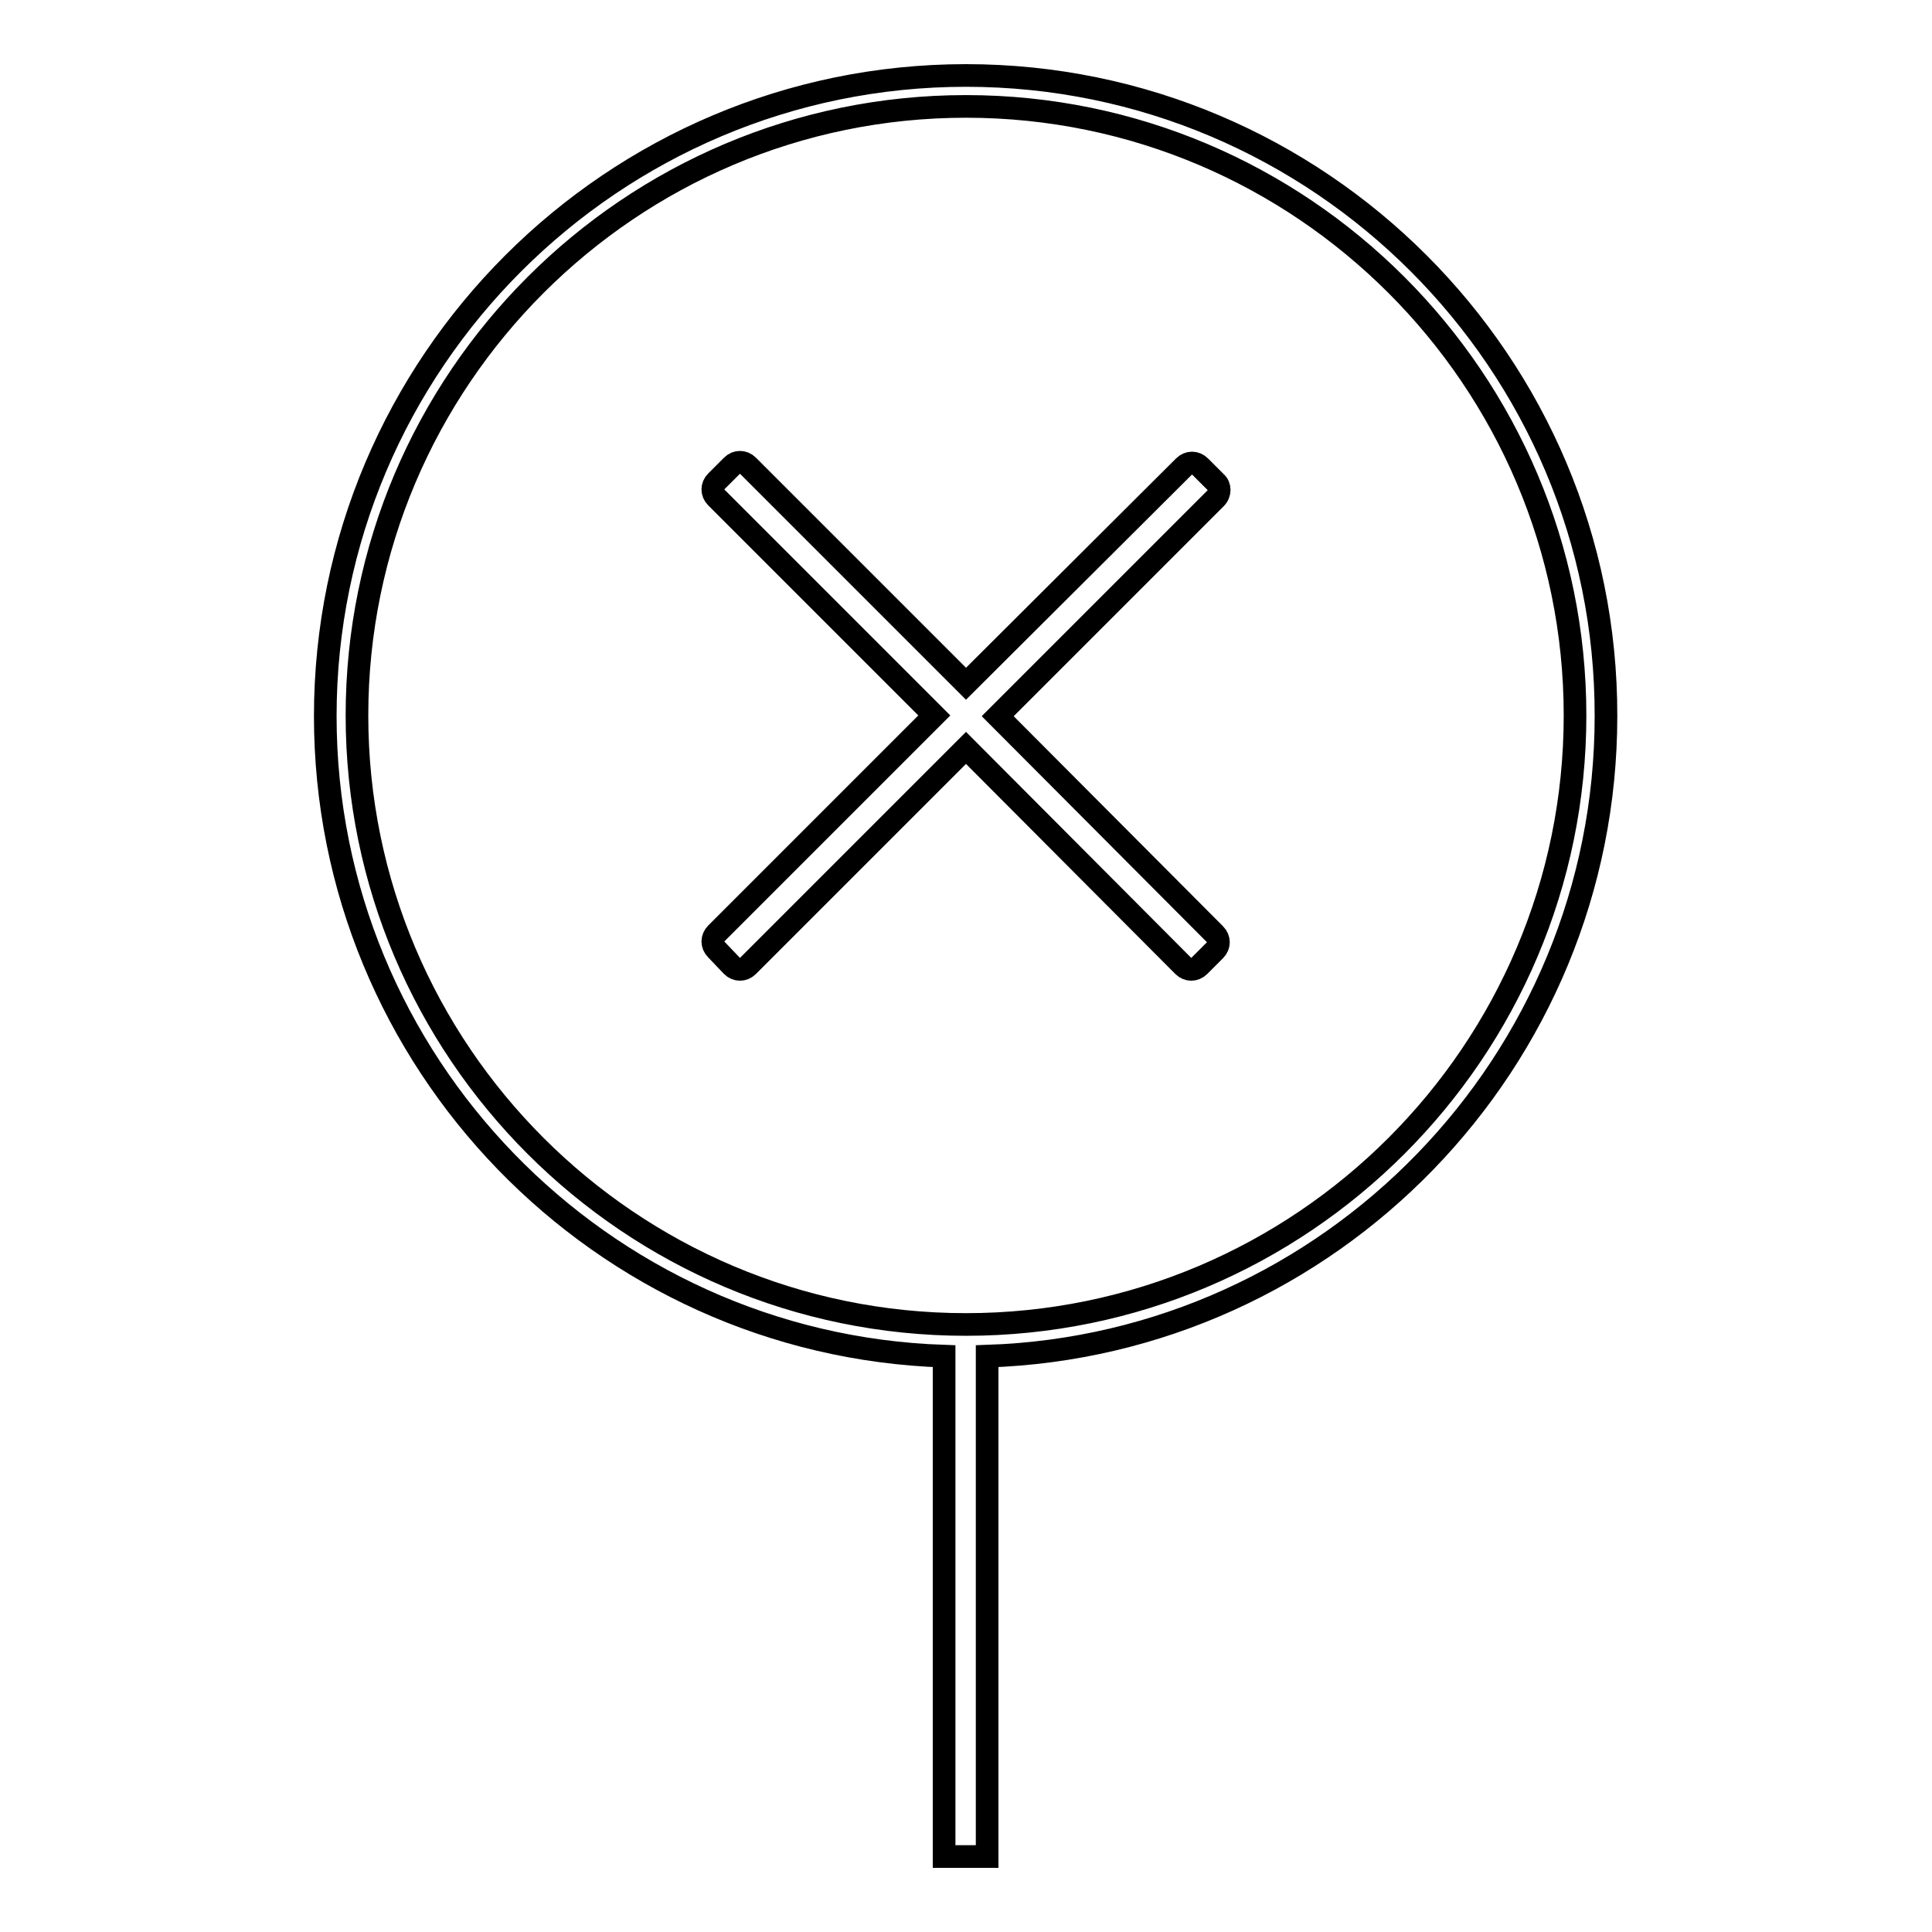
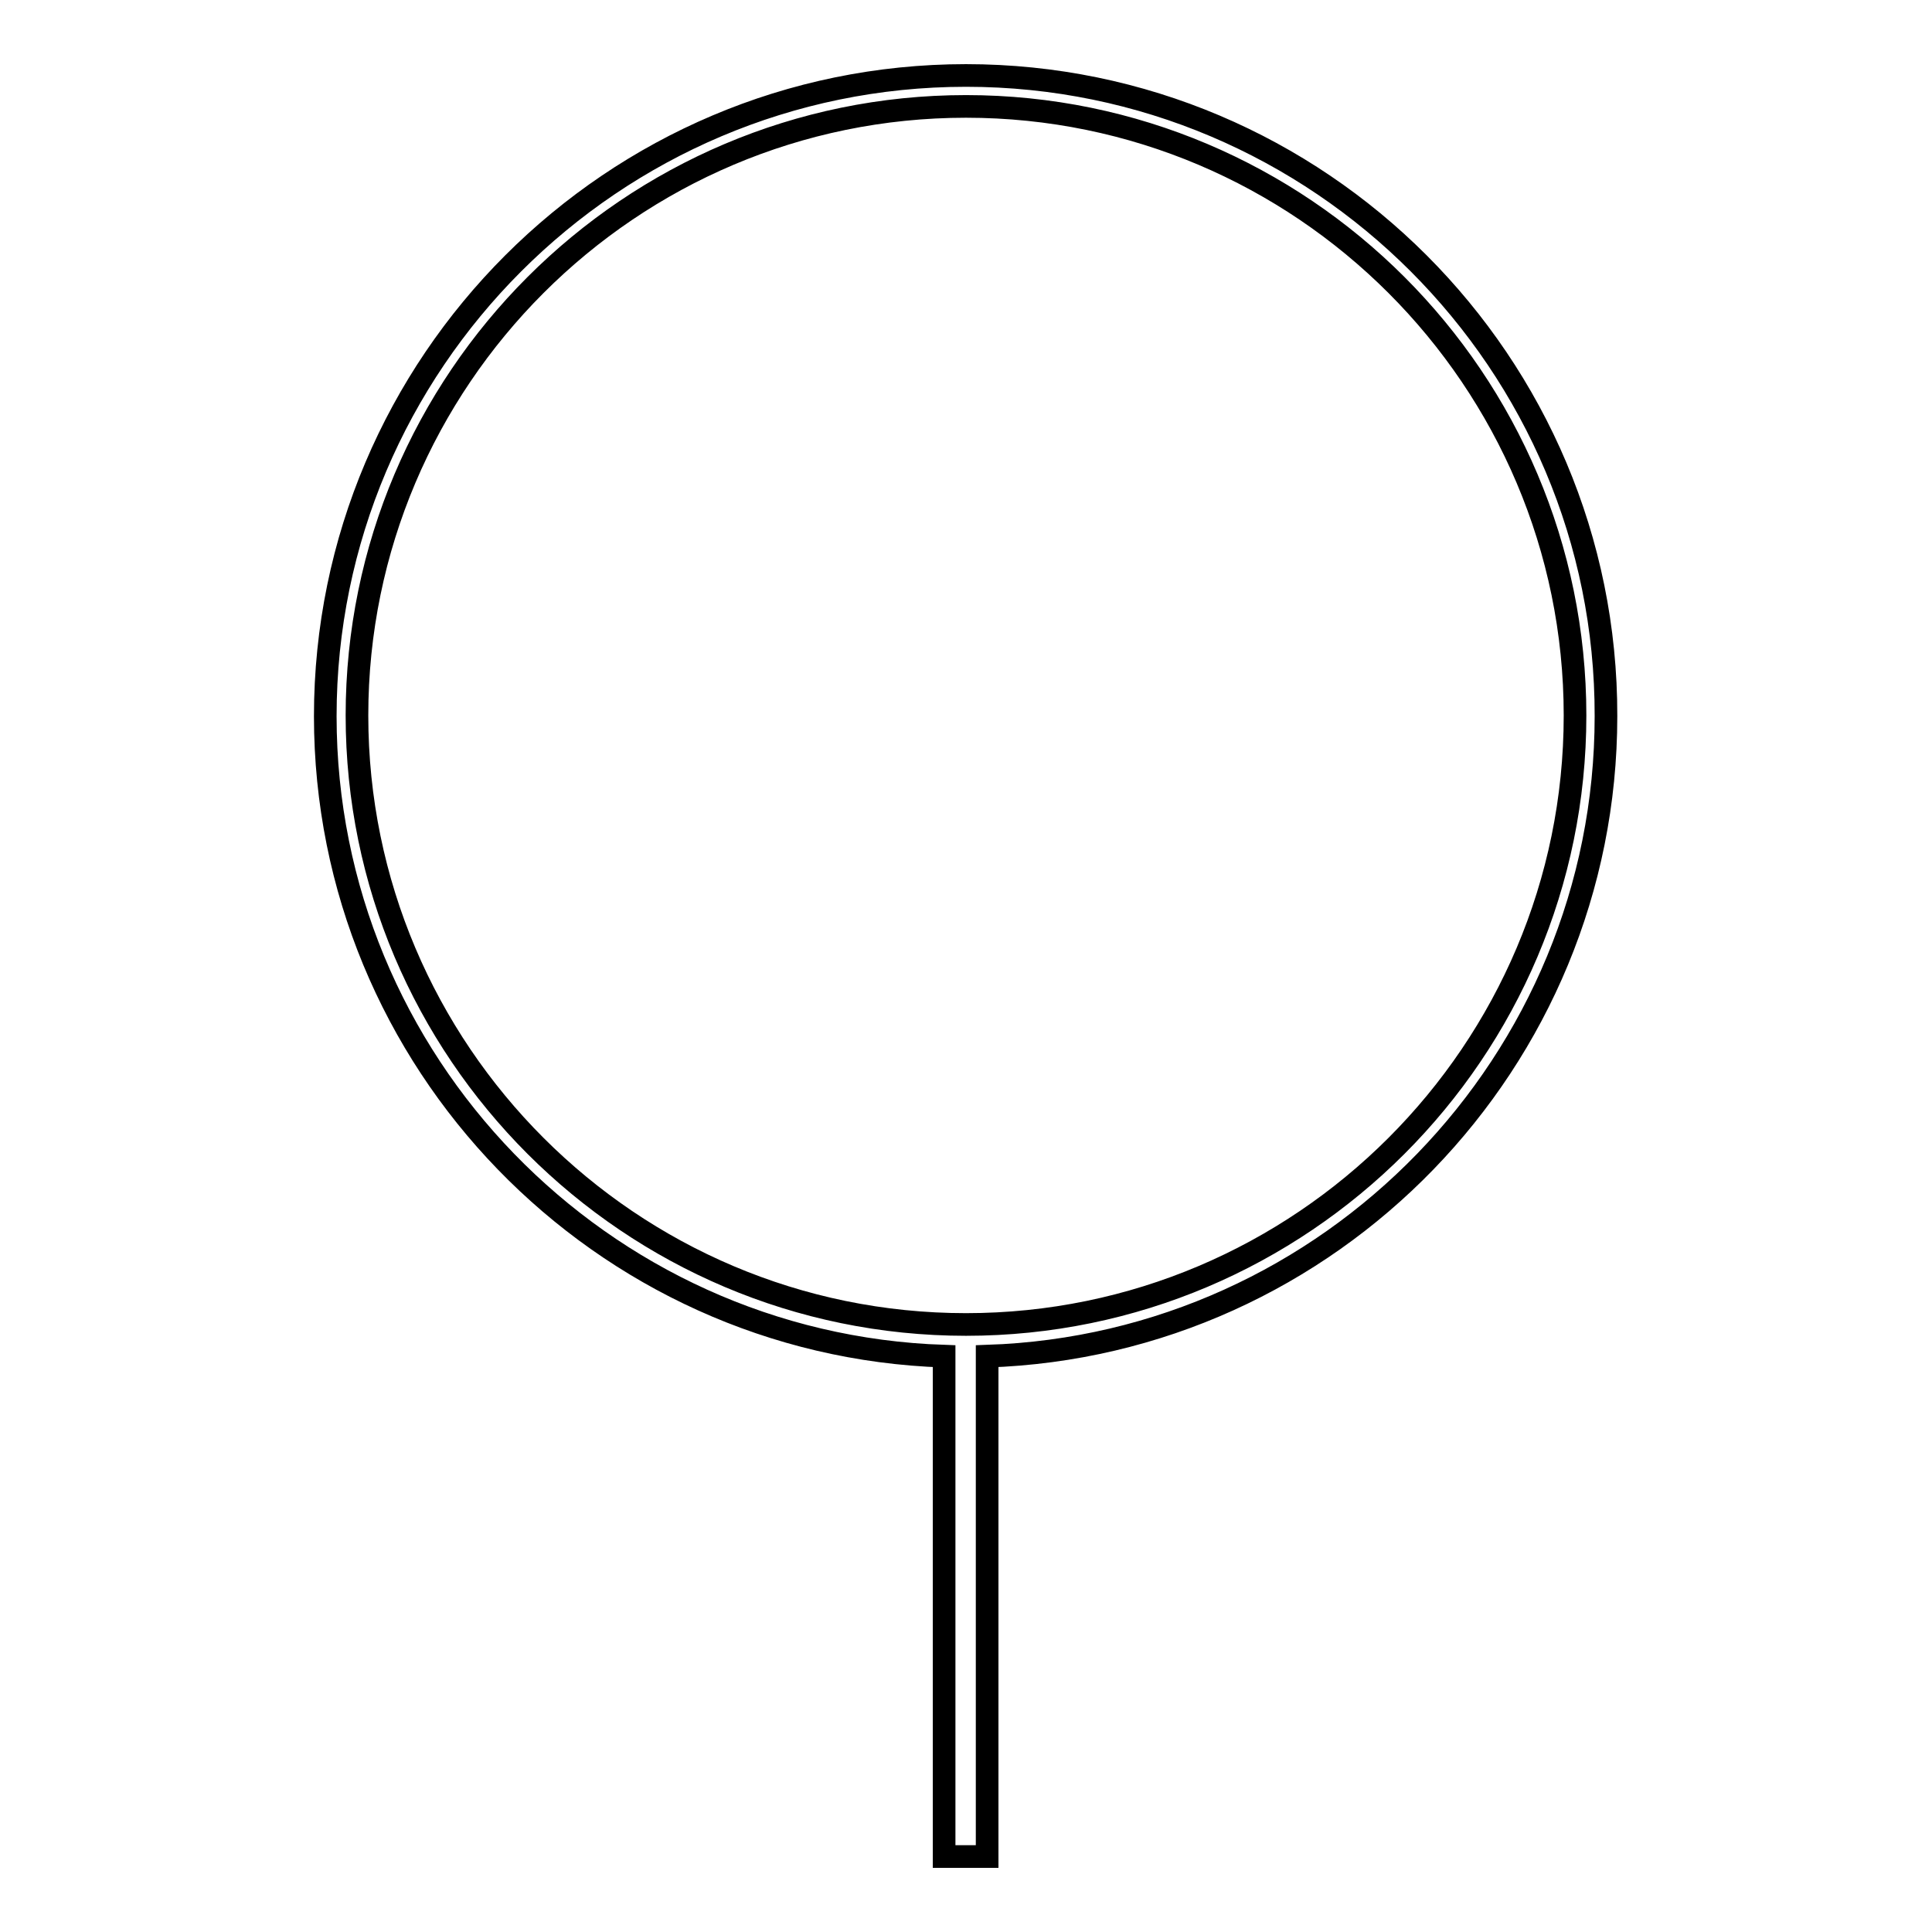
<svg xmlns="http://www.w3.org/2000/svg" version="1.1" x="0px" y="0px" viewBox="0 0 256 256" enable-background="new 0 0 256 256" xml:space="preserve">
  <g>
    <g>
-       <path stroke-width="3" fill-opacity="0" stroke="#000000" d="M161.1,63.9l-2.1-2.1c-0.6-0.6-1.5-0.6-2.1,0L128,90.6L99.1,61.7c-0.6-0.6-1.5-0.6-2.1,0l-2.1,2.1c-0.6,0.6-0.6,1.5,0,2.1l28.9,28.9l-28.9,28.9c-0.6,0.6-0.6,1.5,0,2.1L97,128c0.6,0.6,1.5,0.6,2.1,0L128,99.1l28.8,28.9c0.6,0.6,1.5,0.6,2.1,0l2.1-2.1c0.6-0.6,0.6-1.5,0-2.1l-28.8-28.9L161.1,66C161.7,65.4,161.7,64.4,161.1,63.9L161.1,63.9z" />
      <path stroke-width="3" fill-opacity="0" stroke="#000000" d="M128,10c-46.8,0-84.9,38.1-84.9,84.9c0,45.8,36.5,83.3,82,84.8V246h5.7v-66.3c45.5-1.5,82-39,82-84.8C212.9,48.1,174.8,10,128,10L128,10z M128,175.5c-44.5,0-80.7-36.2-80.7-80.7c0-44.5,36.2-80.7,80.7-80.7c44.5,0,80.7,36.2,80.7,80.7C208.7,139.3,172.5,175.5,128,175.5L128,175.5z" />
    </g>
  </g>
</svg>